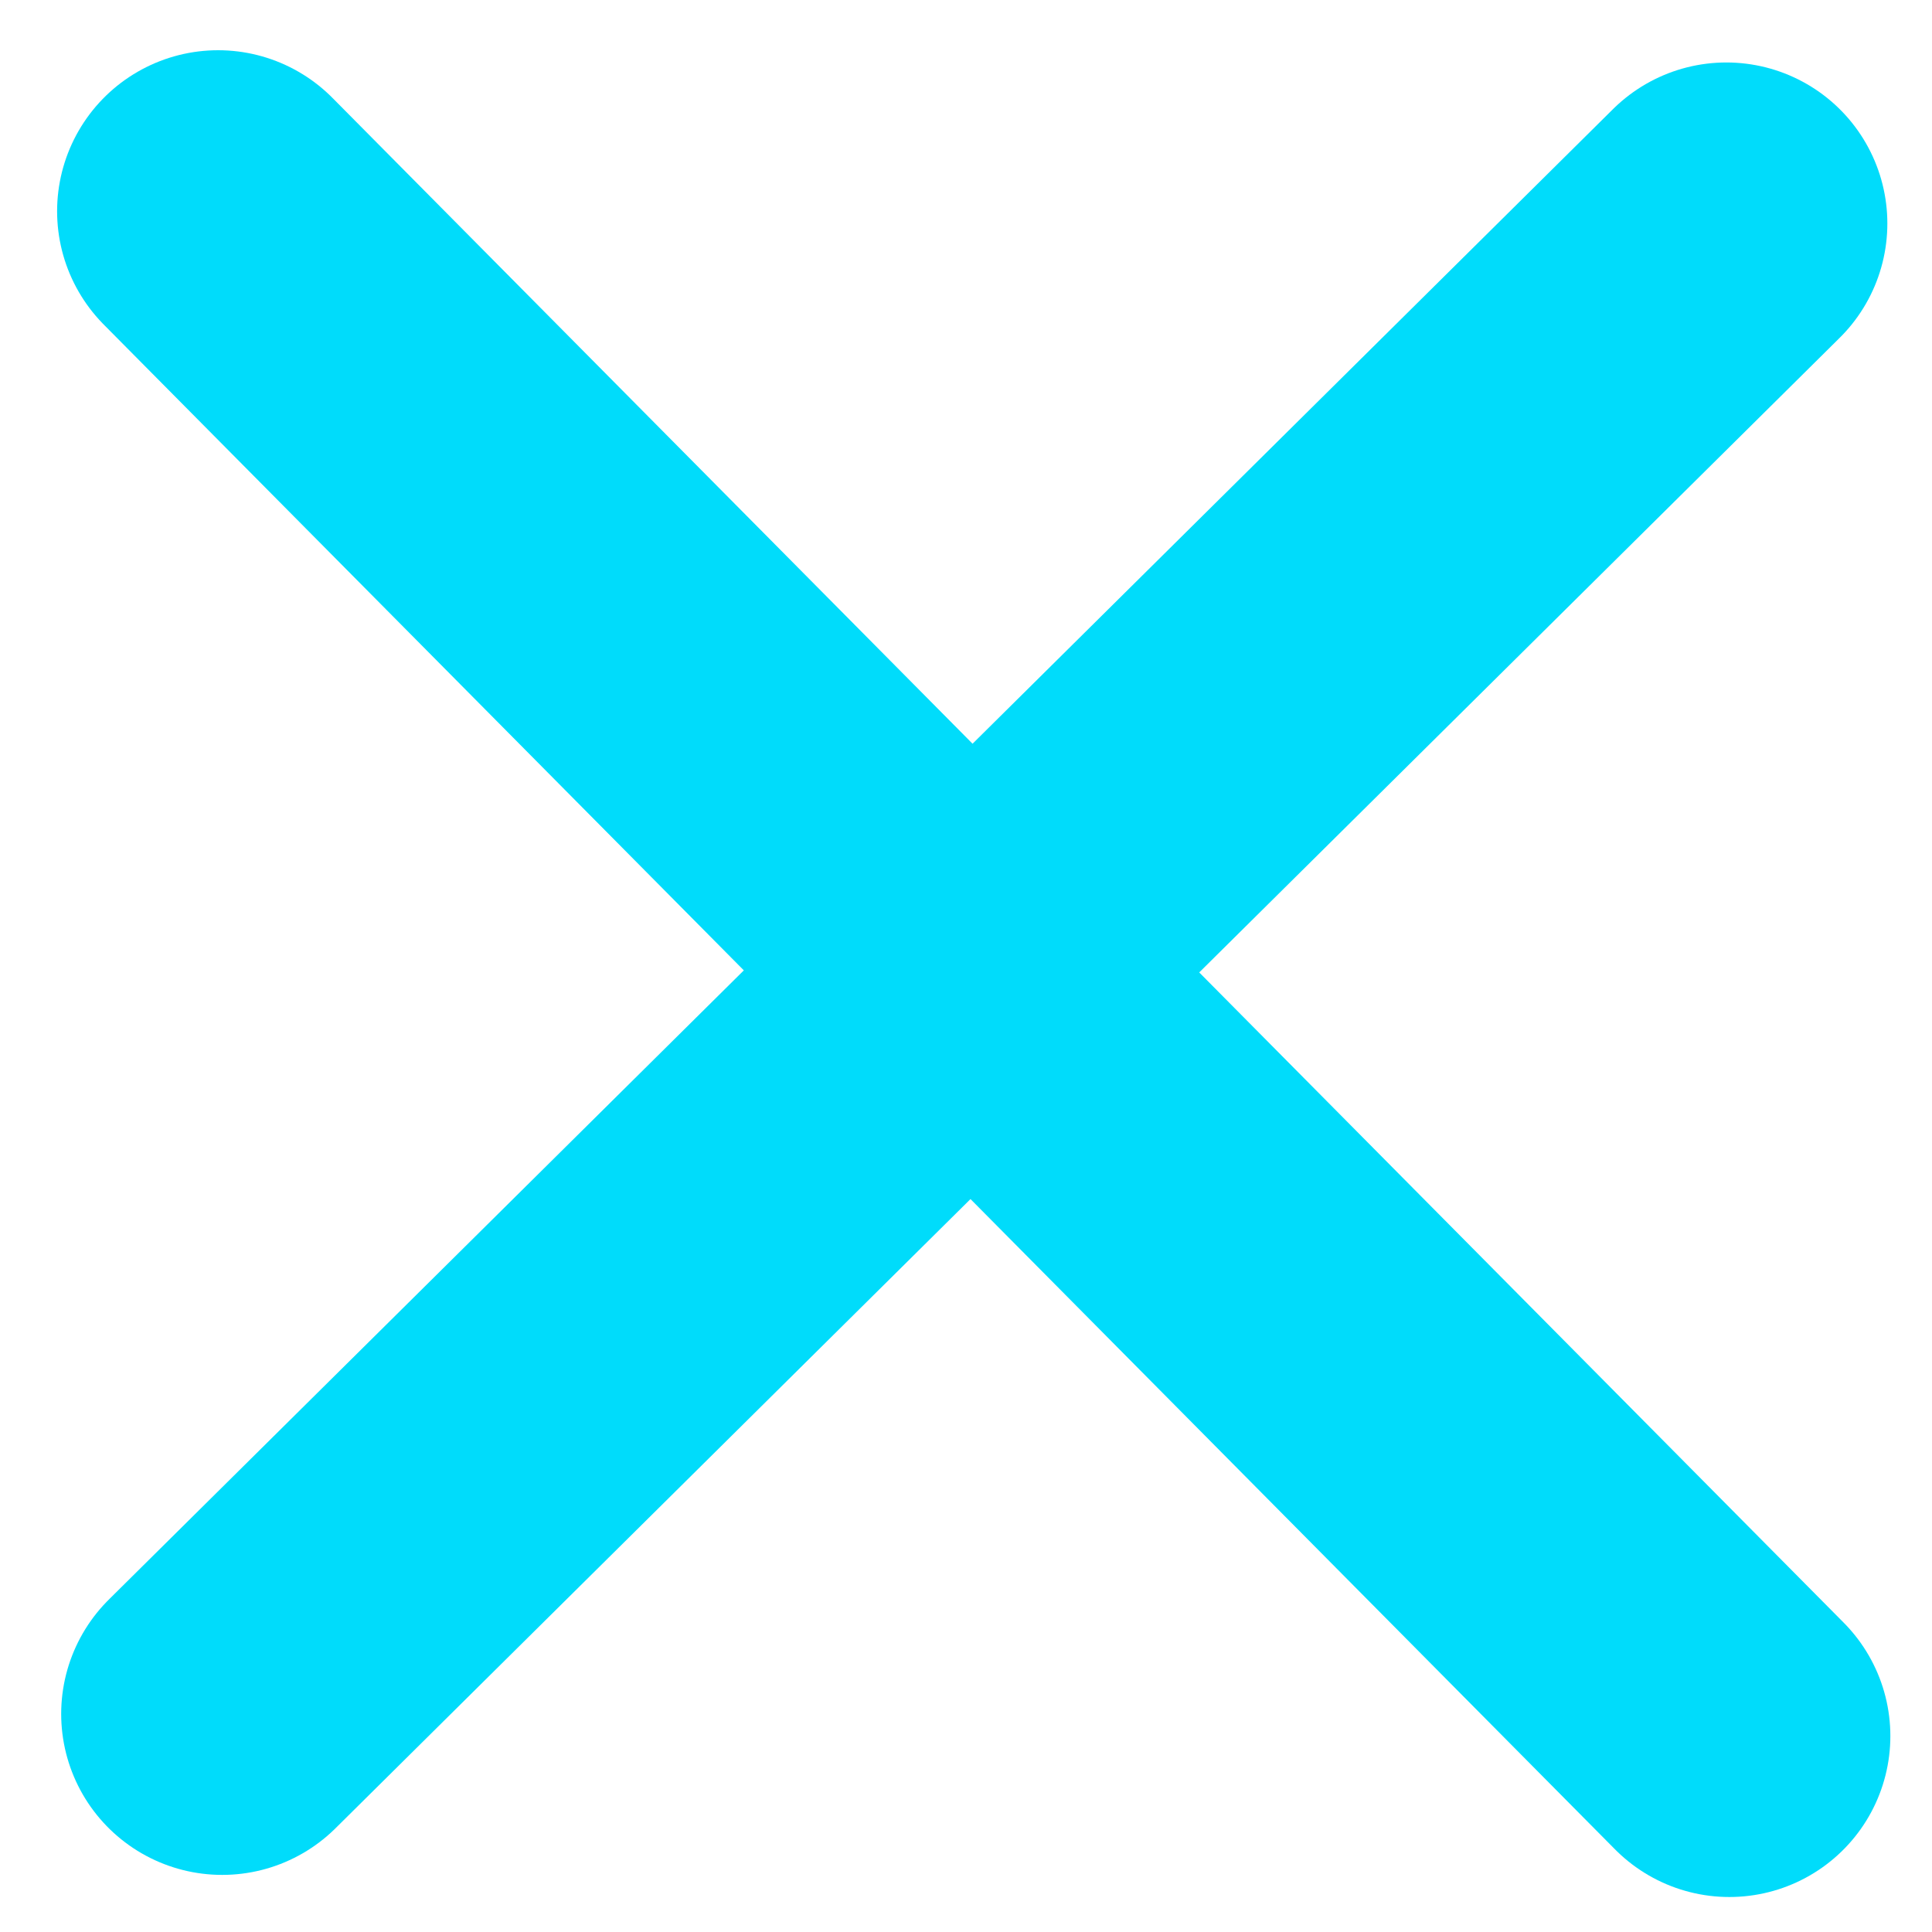
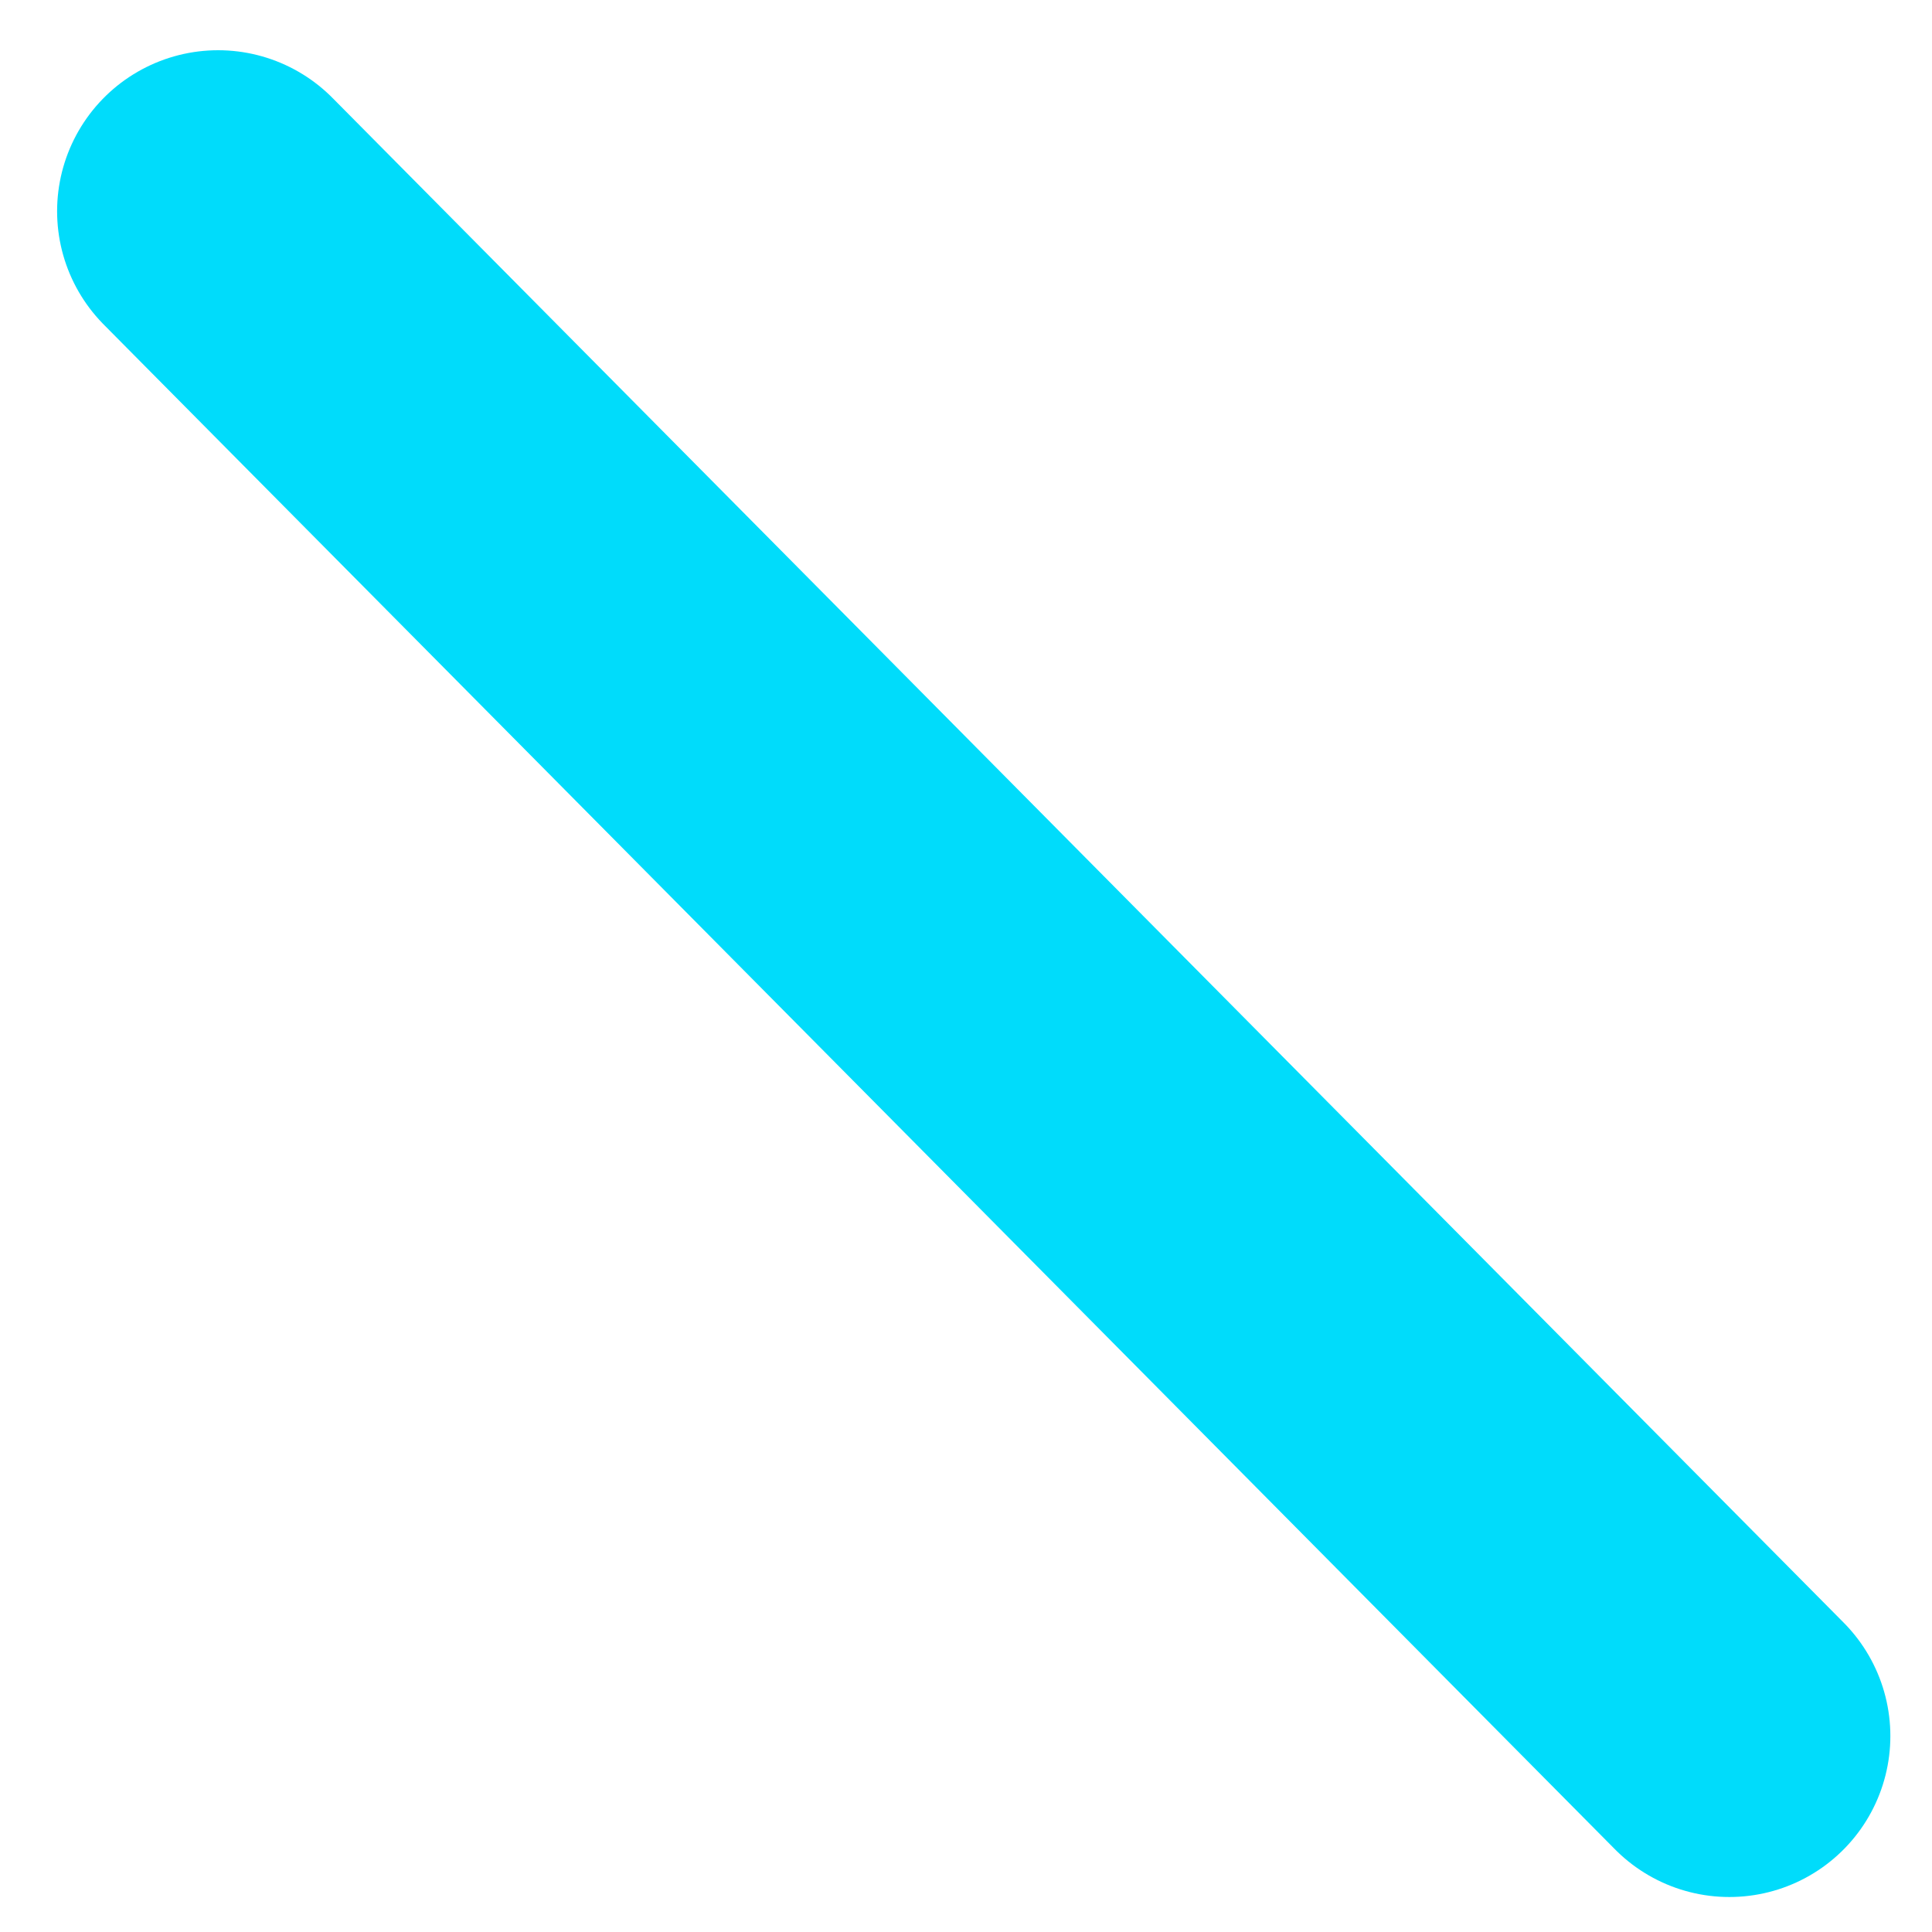
<svg xmlns="http://www.w3.org/2000/svg" width="9" height="9" viewBox="0 0 9 9" fill="none">
-   <path d="M8.042 1.041L1.035 7.984" stroke="#00DCFB" stroke-width="1.5" stroke-linecap="round" stroke-linejoin="round" />
  <path d="M1.016 0.984L8.056 8.087" stroke="#00DCFB" stroke-width="1.5" stroke-linecap="round" stroke-linejoin="round" />
</svg>